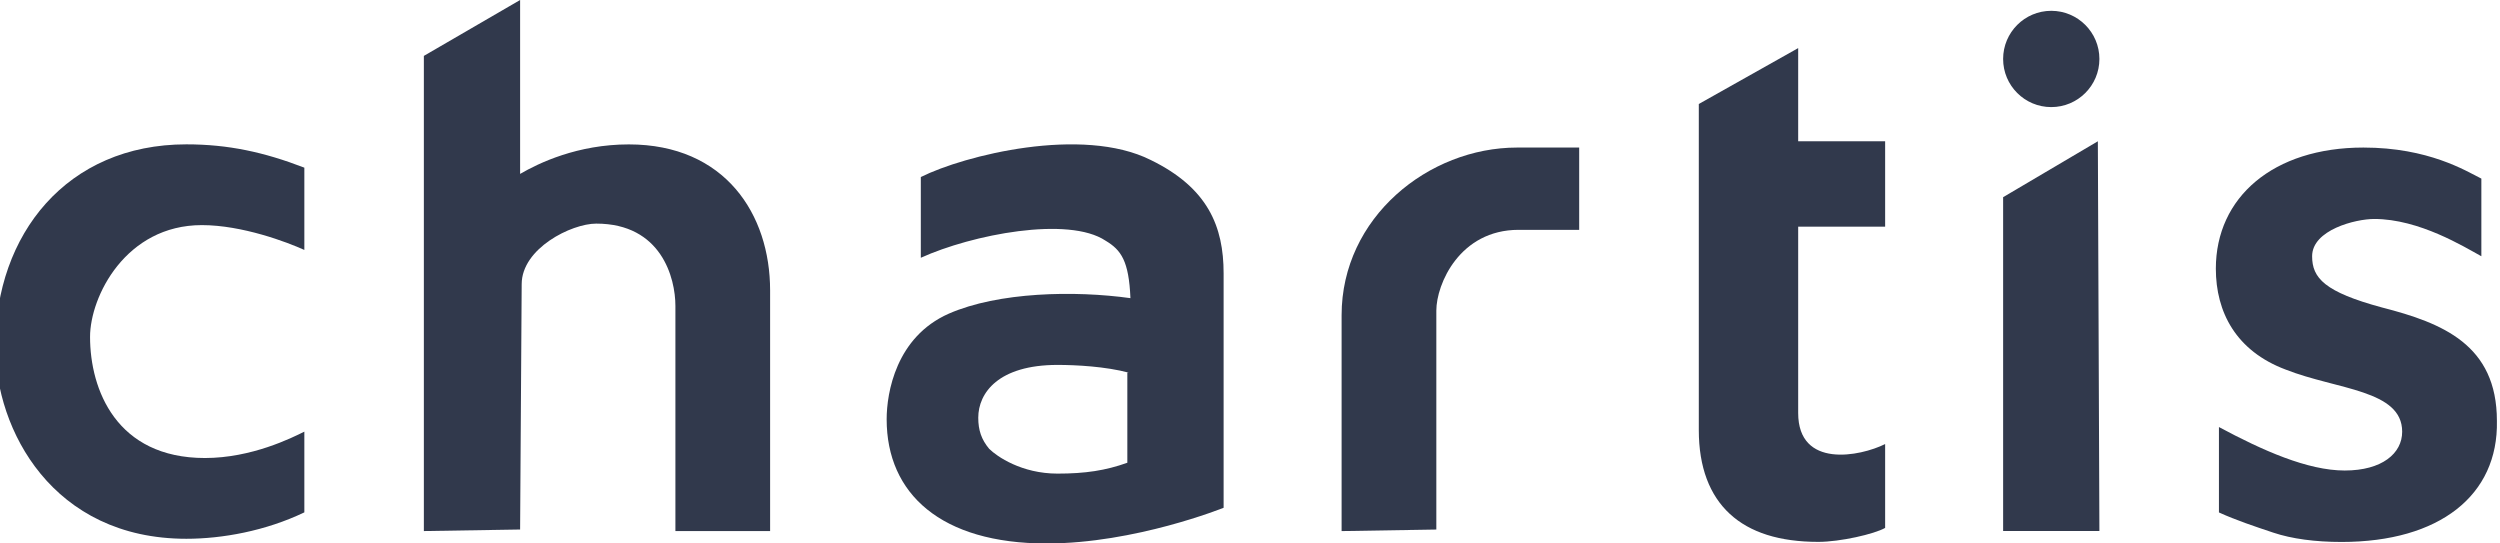
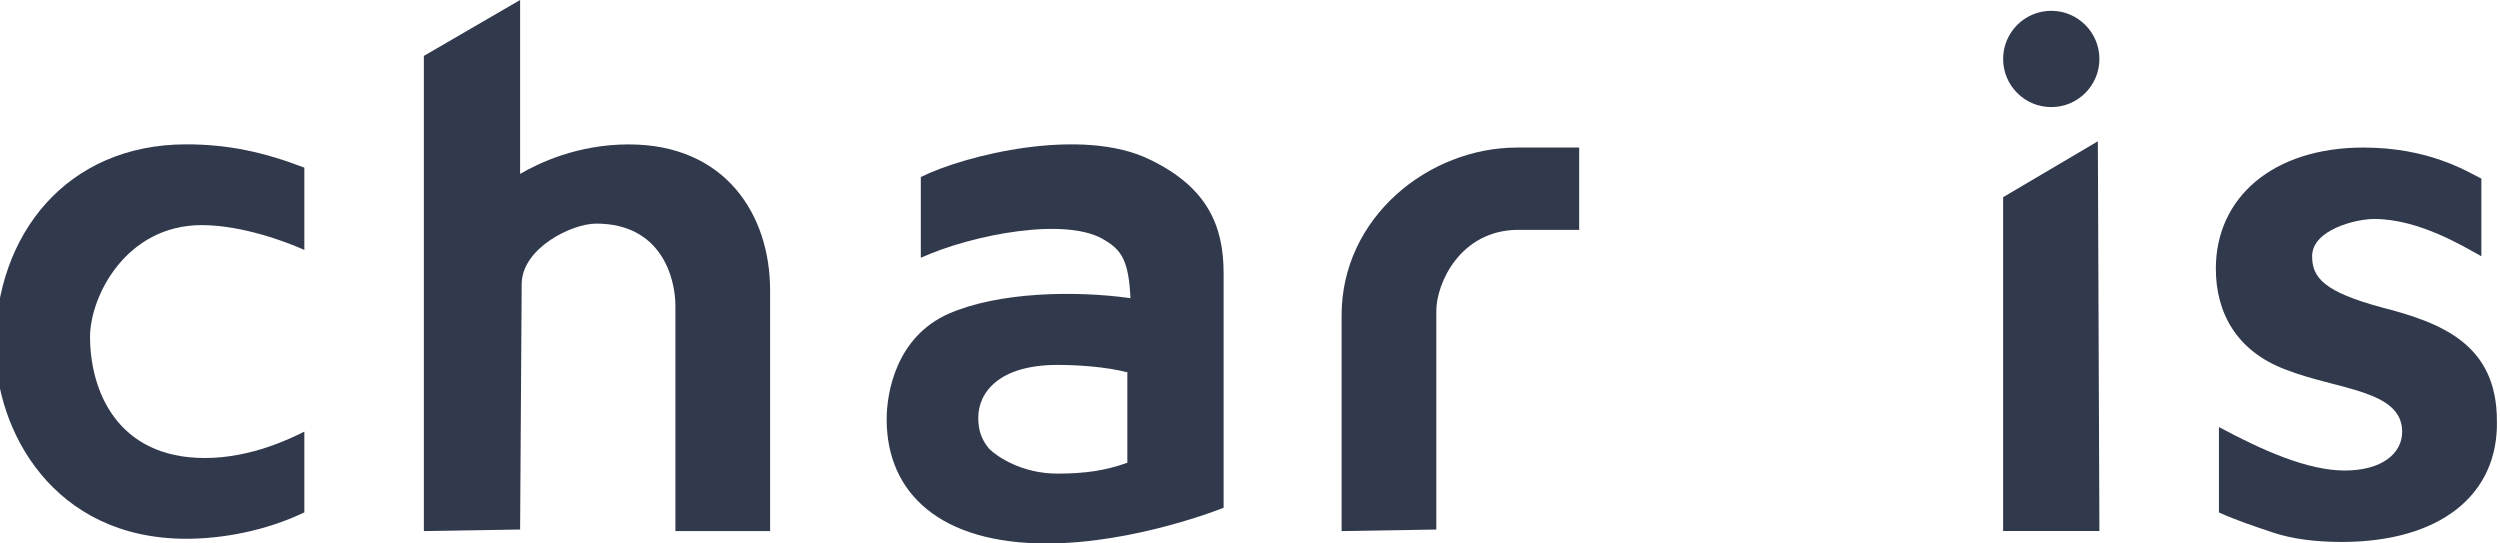
<svg xmlns="http://www.w3.org/2000/svg" width="92" height="20" viewBox="0 0 92 20" fill="none">
  <g clip-path="url(#clip0_1047_4970)">
    <path d="M6.857 19.827C1.942 19.827 -0.172 15.827 -0.172 12.741C-0.172 8.627 2.457 5.312 6.857 5.312C8.4 5.312 9.714 5.598 11.2 6.17V9.198C10.571 8.912 8.914 8.284 7.428 8.284C4.628 8.284 3.314 10.912 3.314 12.398C3.314 14.341 4.285 16.855 7.542 16.855C9.257 16.855 10.742 16.113 11.2 15.884V18.855C9.771 19.541 8.171 19.827 6.857 19.827Z" fill="#31394C" />
    <path d="M15.598 19.543V2.057L19.14 0C19.14 0 19.14 5.429 19.14 6.4C19.826 6 21.255 5.314 23.14 5.314C26.683 5.314 28.34 7.886 28.34 10.686V19.543H24.855V11.257C24.855 10.229 24.34 8.229 21.941 8.229C21.026 8.229 19.198 9.143 19.198 10.457L19.14 19.486L15.598 19.543Z" fill="#31394C" />
    <path d="M40.686 8.858C39.315 7.943 35.772 8.629 33.886 9.486V6.515C35.486 5.715 39.829 4.629 42.343 5.886C44.458 6.915 45.029 8.343 45.029 10.058V18.686C45.029 18.686 41.772 20 38.515 20C34.629 20 32.629 18.172 32.629 15.429C32.629 14.458 32.972 12.4 34.915 11.543C36.743 10.743 39.543 10.686 41.6 10.972C41.543 9.6 41.258 9.2 40.686 8.858ZM41.543 13.715C40.686 13.486 39.6 13.429 38.915 13.429C36.743 13.429 36 14.458 36 15.372C36 15.829 36.115 16.172 36.4 16.515C36.686 16.8 37.6 17.429 38.915 17.429C39.943 17.429 40.686 17.315 41.486 17.029V13.715H41.543Z" fill="#31394C" />
    <path d="M49.371 19.544V11.601C49.371 8.001 52.571 5.43 55.828 5.43C56.857 5.43 58.114 5.43 58.114 5.43V8.458C56.742 8.458 56.4 8.458 55.885 8.458C53.714 8.458 52.857 10.458 52.857 11.43V19.487L49.371 19.544Z" fill="#31394C" />
-     <path d="M66.916 19.941C65.487 19.941 64.401 19.598 63.658 18.912C62.916 18.227 62.516 17.198 62.516 15.827V3.827L66.173 1.77V5.198H69.373V8.341H66.173V15.198C66.173 17.255 68.459 16.798 69.373 16.341V19.427C68.973 19.655 67.716 19.941 66.916 19.941Z" fill="#31394C" />
    <path d="M86.171 19.944C85.2 19.944 84.343 19.83 83.657 19.601C82.972 19.372 82.286 19.144 81.657 18.858V15.715C83.257 16.573 84.914 17.315 86.286 17.315C87.657 17.315 88.4 16.687 88.4 15.887C88.4 14.344 86 14.344 84.114 13.601C82.286 12.915 81.543 11.487 81.543 9.887C81.543 7.258 83.657 5.43 86.972 5.43C89.371 5.43 90.743 6.287 91.314 6.573V9.43C90.686 9.087 89.029 8.058 87.371 8.058C86.686 8.058 85.086 8.458 85.086 9.43C85.086 10.23 85.543 10.744 87.657 11.315C89.886 11.887 91.886 12.687 91.886 15.487C91.943 18.23 89.772 19.944 86.171 19.944Z" fill="#31394C" />
    <path d="M73.715 19.542V7.256L77.201 5.199L77.258 19.542H73.715Z" fill="#31394C" />
    <path d="M75.486 3.941C76.465 3.941 77.258 3.148 77.258 2.17C77.258 1.192 76.465 0.398 75.486 0.398C74.508 0.398 73.715 1.192 73.715 2.17C73.715 3.148 74.508 3.941 75.486 3.941Z" fill="#31394C" />
  </g>
  <defs>
    <clipPath id="clip0_1047_4970">
      <rect width="92" height="20" fill="white" />
    </clipPath>
  </defs>
</svg>